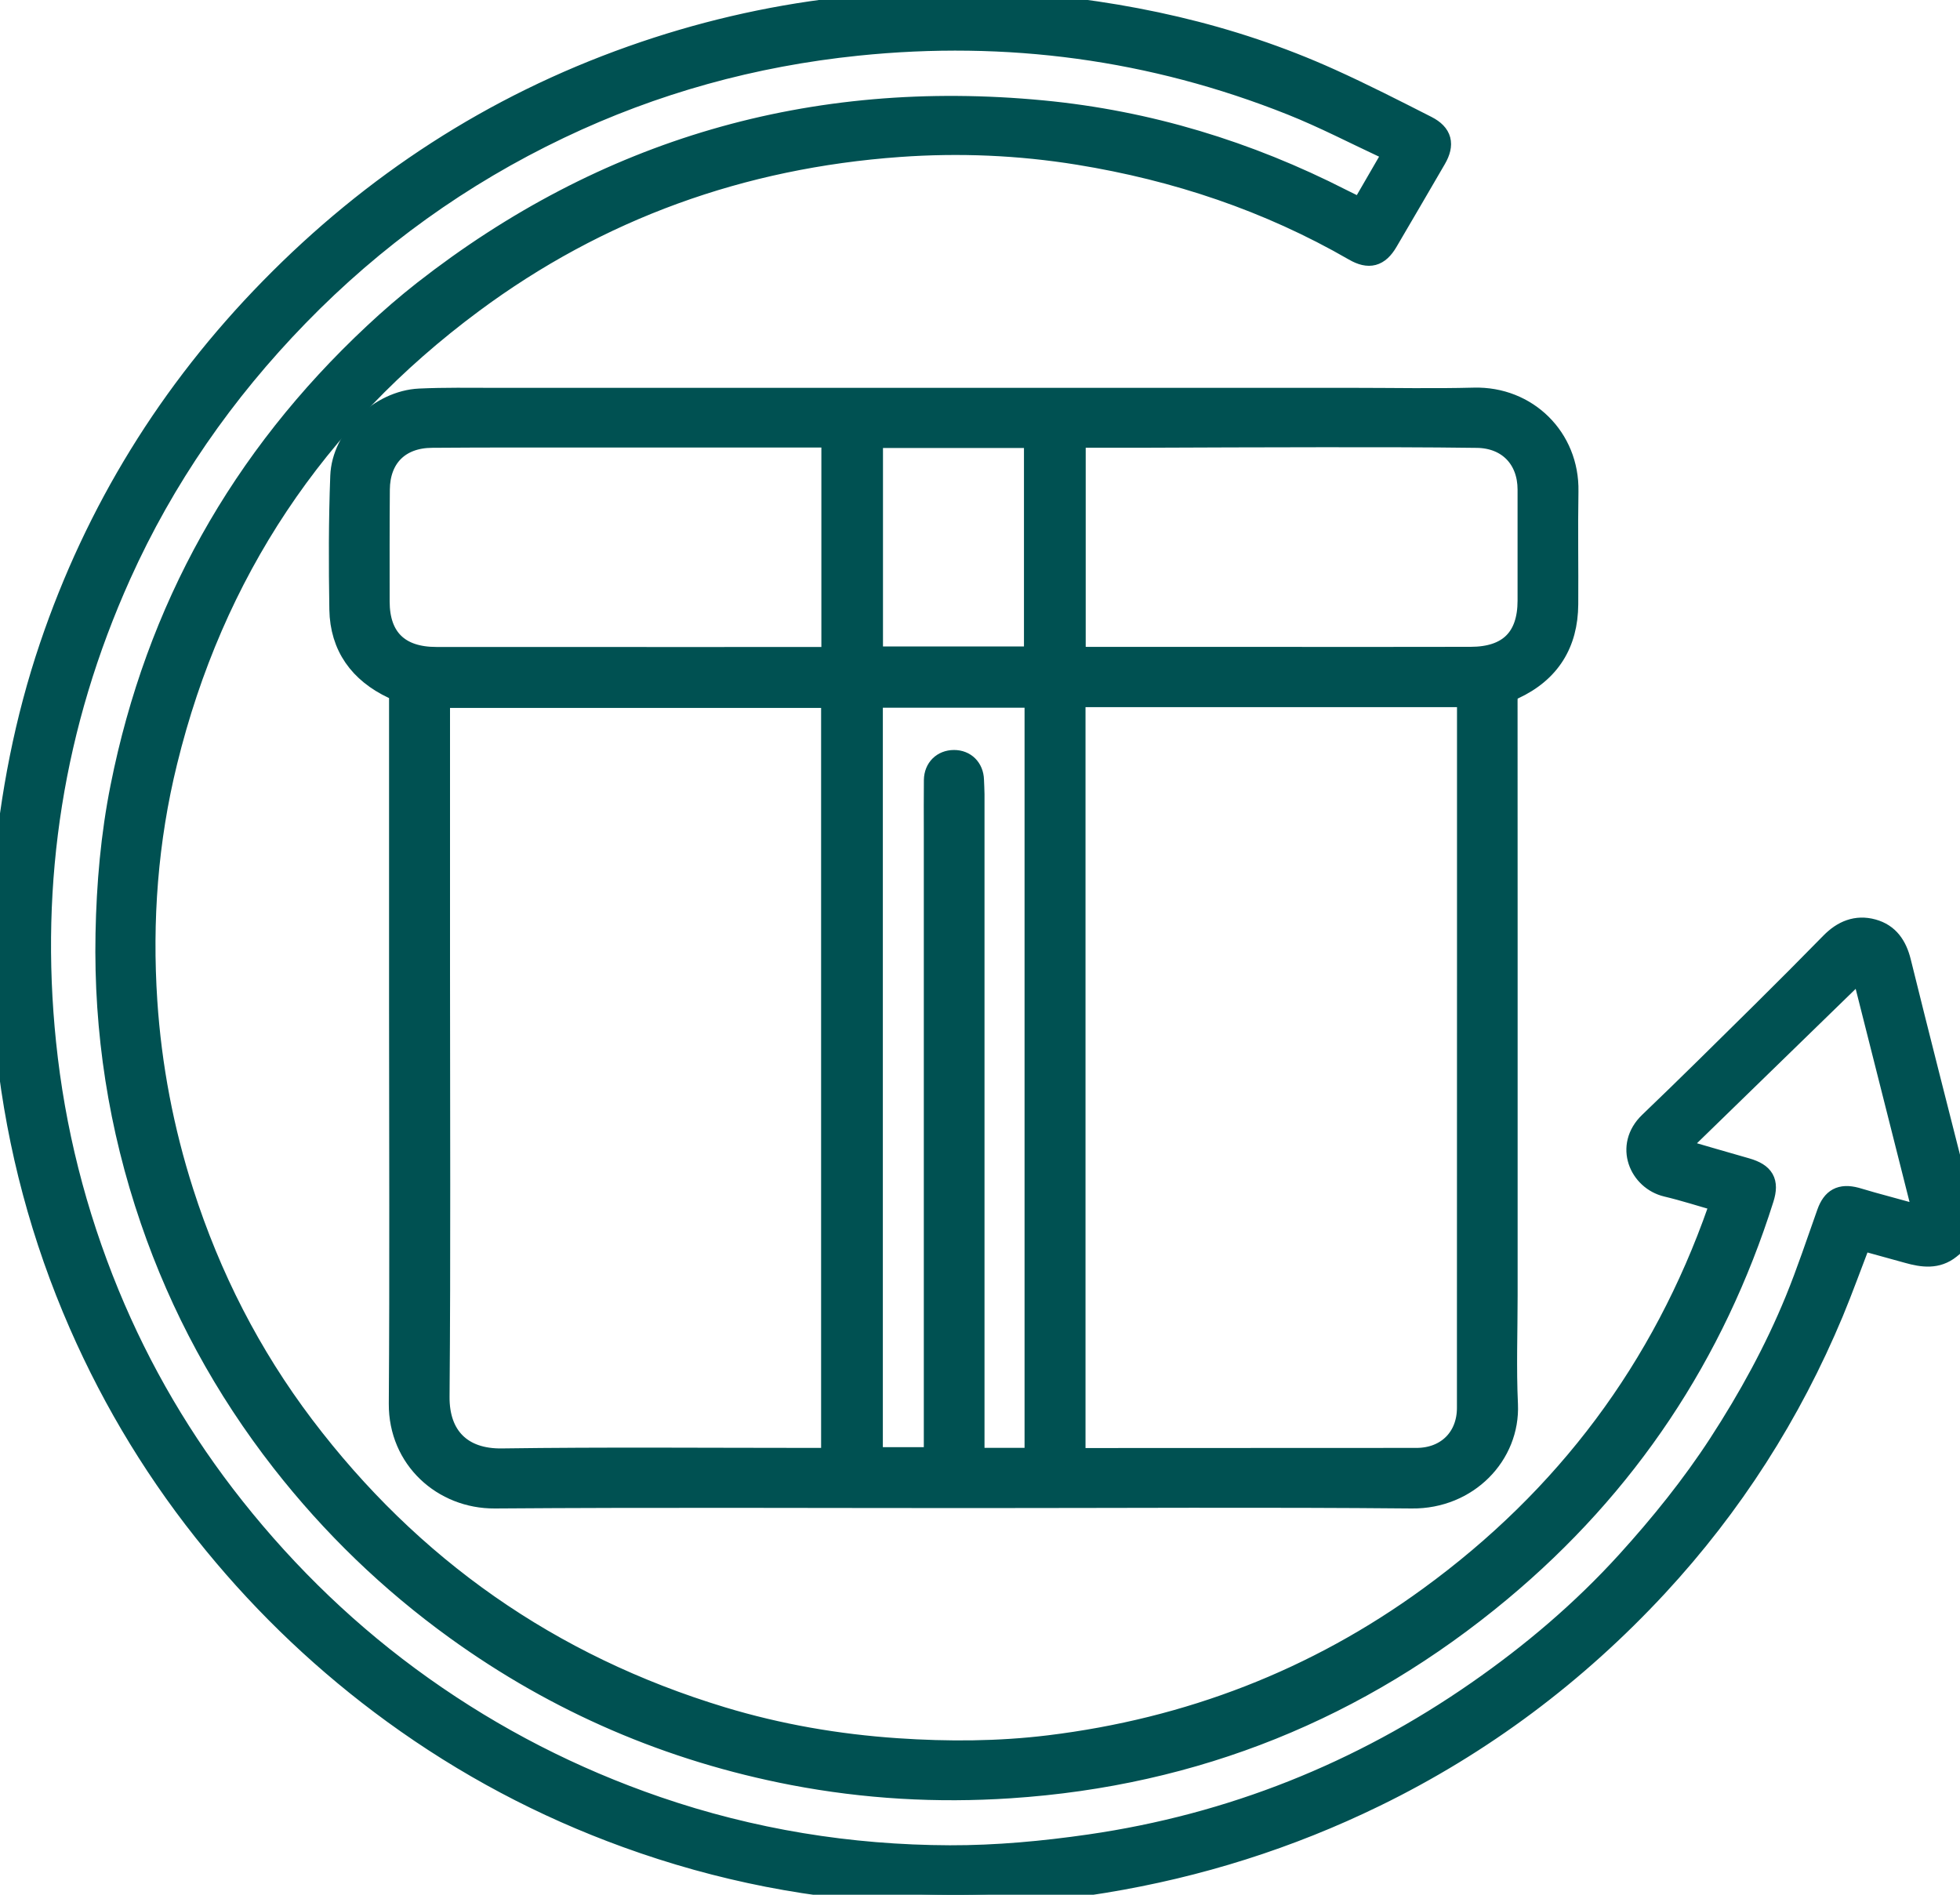
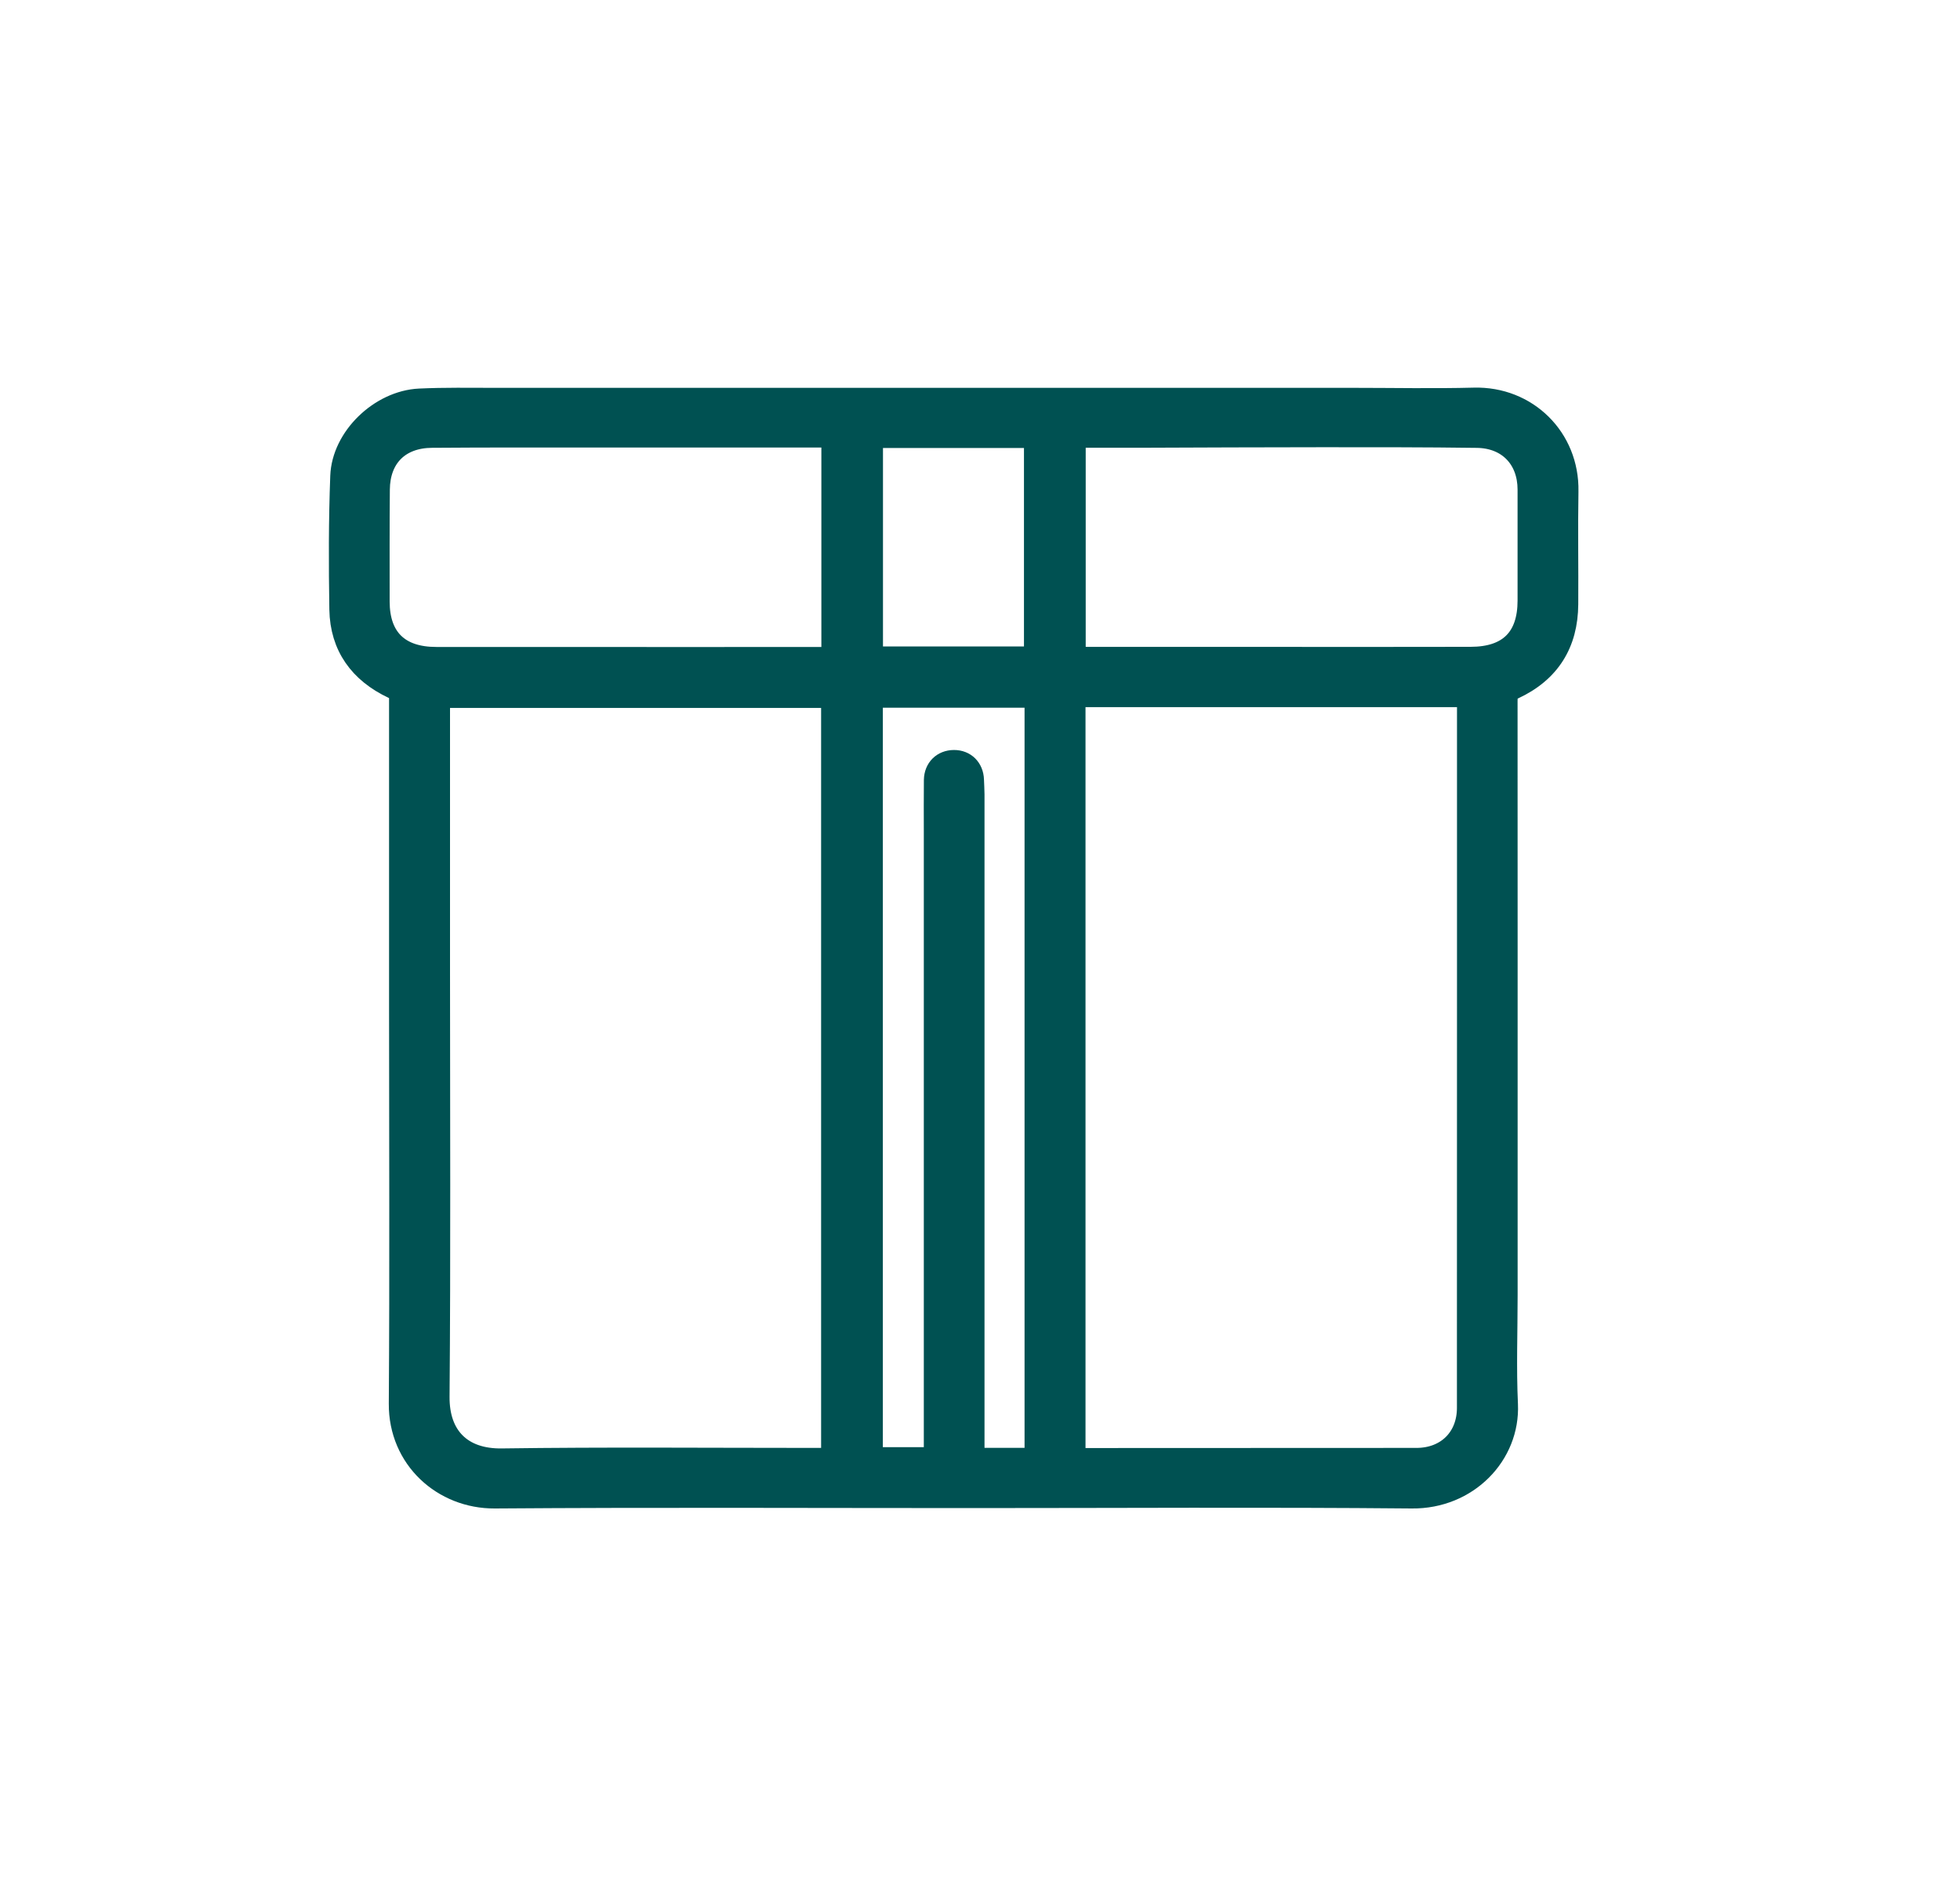
<svg xmlns="http://www.w3.org/2000/svg" width="30" height="29" viewBox="0 0 30 29" fill="none">
  <g clip-path="url(#clip0_1513_1268)">
-     <path d="M30 18.996C29.951 19.036 29.904 19.077 29.854 19.117C29.65 19.28 29.426 19.248 29.198 19.184C28.963 19.119 28.727 19.054 28.492 18.989C28.347 19.365 28.216 19.731 28.067 20.09C27.418 21.644 26.523 23.047 25.372 24.289C24.134 25.623 22.698 26.703 21.051 27.506C19.734 28.148 18.349 28.586 16.898 28.823C15.929 28.982 14.955 29.025 13.977 28.988C12.469 28.931 11.007 28.645 9.591 28.131C8.305 27.665 7.113 27.031 6.012 26.23C4.983 25.481 4.069 24.615 3.267 23.636C2.423 22.608 1.737 21.486 1.206 20.272C0.627 18.948 0.259 17.568 0.098 16.137C-0.006 15.211 -0.034 14.283 0.048 13.35C0.152 12.169 0.374 11.015 0.754 9.892C1.457 7.814 2.584 5.985 4.129 4.407C5.697 2.805 7.535 1.606 9.666 0.851C10.688 0.489 11.737 0.242 12.817 0.115C13.72 0.008 14.624 -0.035 15.532 0.032C17.21 0.157 18.833 0.507 20.368 1.201C20.867 1.426 21.354 1.675 21.842 1.923C22.079 2.044 22.117 2.209 21.985 2.437C21.739 2.86 21.493 3.282 21.245 3.704C21.11 3.934 20.953 3.977 20.72 3.842C19.411 3.087 17.999 2.615 16.506 2.373C15.599 2.226 14.682 2.187 13.765 2.253C11.355 2.426 9.169 3.21 7.239 4.643C4.831 6.43 3.273 8.775 2.565 11.659C2.268 12.864 2.177 14.089 2.258 15.325C2.324 16.319 2.509 17.292 2.814 18.244C3.228 19.537 3.837 20.732 4.659 21.818C6.298 23.982 8.425 25.478 11.052 26.274C11.924 26.538 12.818 26.692 13.729 26.754C14.507 26.807 15.285 26.803 16.056 26.709C18.191 26.448 20.136 25.699 21.869 24.436C23.963 22.912 25.438 20.938 26.287 18.515C26.299 18.48 26.307 18.443 26.32 18.396C26.041 18.317 25.776 18.231 25.506 18.167C25.088 18.067 24.854 17.541 25.239 17.171C25.821 16.614 26.392 16.047 26.965 15.481C27.319 15.131 27.669 14.779 28.017 14.424C28.199 14.238 28.415 14.148 28.668 14.218C28.915 14.286 29.039 14.471 29.1 14.717C29.378 15.843 29.666 16.967 29.951 18.091C29.967 18.156 29.983 18.221 29.999 18.285V18.995L30 18.996ZM25.721 17.536L25.745 17.588C26.075 17.684 26.404 17.78 26.734 17.874C27.007 17.953 27.084 18.085 27.001 18.348C26.248 20.733 24.913 22.746 22.976 24.361C20.808 26.167 18.305 27.187 15.46 27.374C14.344 27.448 13.237 27.384 12.139 27.174C10.248 26.811 8.525 26.069 6.972 24.948C5.959 24.216 5.074 23.361 4.307 22.38C3.427 21.253 2.757 20.019 2.297 18.675C1.81 17.253 1.583 15.792 1.612 14.289C1.627 13.532 1.692 12.783 1.84 12.043C2.382 9.324 3.675 7.007 5.718 5.098C5.961 4.87 6.214 4.652 6.476 4.446C9.258 2.271 12.422 1.348 15.959 1.686C17.576 1.841 19.102 2.307 20.544 3.043C20.635 3.089 20.727 3.134 20.827 3.183C20.993 2.897 21.151 2.625 21.311 2.347C21.272 2.32 21.247 2.298 21.216 2.283C20.733 2.058 20.259 1.811 19.765 1.614C17.63 0.763 15.414 0.467 13.123 0.703C11.53 0.867 10.011 1.286 8.57 1.973C7.062 2.692 5.73 3.65 4.572 4.841C3.437 6.008 2.522 7.323 1.857 8.8C0.828 11.087 0.452 13.477 0.709 15.966C0.846 17.29 1.169 18.567 1.676 19.801C2.16 20.976 2.8 22.066 3.592 23.064C4.421 24.109 5.379 25.031 6.475 25.809C7.579 26.593 8.771 27.204 10.056 27.646C11.508 28.145 13.007 28.388 14.538 28.393C15.251 28.395 15.97 28.328 16.677 28.226C18.842 27.913 20.819 27.121 22.606 25.879C23.441 25.299 24.212 24.644 24.895 23.892C25.409 23.325 25.887 22.733 26.304 22.092C26.758 21.393 27.157 20.666 27.472 19.897C27.651 19.46 27.799 19.01 27.958 18.564C28.038 18.337 28.173 18.262 28.409 18.324C28.491 18.346 28.572 18.373 28.653 18.395C28.906 18.465 29.158 18.534 29.436 18.61C29.116 17.346 28.805 16.113 28.485 14.846C27.546 15.76 26.633 16.648 25.72 17.536H25.721Z" fill="#005152" stroke="#005152" stroke-width="0.3" />
    <path d="M14.604 6.086C16.635 6.086 18.666 6.086 20.696 6.086C21.317 6.086 21.939 6.099 22.561 6.083C23.378 6.061 24.026 6.697 24.01 7.52C24 8.096 24.011 8.672 24.007 9.249C24.003 9.851 23.731 10.295 23.172 10.554C23.081 10.596 23.078 10.651 23.078 10.726C23.079 11.974 23.079 13.222 23.079 14.469C23.079 16.254 23.079 18.039 23.079 19.824C23.079 20.381 23.058 20.939 23.084 21.494C23.119 22.272 22.471 22.947 21.61 22.938C19.364 22.917 17.117 22.932 14.87 22.932C12.438 22.932 10.005 22.92 7.573 22.938C6.774 22.943 6.095 22.334 6.101 21.484C6.115 19.464 6.105 17.442 6.105 15.421C6.105 13.859 6.105 12.297 6.105 10.735C6.105 10.658 6.115 10.594 6.013 10.546C5.496 10.303 5.201 9.897 5.191 9.328C5.18 8.648 5.179 7.967 5.205 7.287C5.227 6.687 5.812 6.126 6.42 6.097C6.805 6.079 7.192 6.086 7.578 6.086C9.92 6.085 12.262 6.086 14.604 6.086L14.604 6.086ZM22.451 10.673H16.465V22.304C16.51 22.308 16.539 22.313 16.568 22.313C18.272 22.313 19.976 22.312 21.68 22.311C22.137 22.311 22.45 22 22.45 21.548C22.45 21.179 22.45 20.81 22.45 20.442C22.45 18.653 22.45 16.864 22.451 15.075C22.451 13.67 22.451 12.265 22.451 10.86C22.451 10.802 22.451 10.744 22.451 10.673ZM12.718 22.311V10.685H6.738C6.738 10.756 6.738 10.809 6.738 10.863C6.738 12.204 6.738 13.544 6.738 14.885C6.738 17.049 6.749 19.213 6.731 21.377C6.726 21.983 7.077 22.327 7.68 22.319C9.259 22.297 10.839 22.311 12.418 22.311H12.718ZM12.722 6.708C12.669 6.705 12.624 6.7 12.58 6.7C11.468 6.7 10.356 6.7 9.243 6.7C8.366 6.7 7.489 6.697 6.612 6.704C6.119 6.707 5.821 7.009 5.817 7.493C5.812 8.065 5.814 8.637 5.814 9.208C5.815 9.76 6.114 10.052 6.677 10.052C8.024 10.053 9.37 10.053 10.717 10.053C11.324 10.053 11.93 10.053 12.536 10.052C12.595 10.052 12.653 10.052 12.722 10.052V6.708ZM16.468 6.703V10.043C16.533 10.046 16.591 10.051 16.65 10.051C17.557 10.052 18.465 10.051 19.372 10.051C20.419 10.051 21.465 10.053 22.511 10.05C23.087 10.049 23.378 9.757 23.378 9.192C23.378 8.625 23.379 8.058 23.378 7.491C23.377 7.028 23.075 6.711 22.607 6.705C21.816 6.694 21.023 6.695 20.232 6.695C19.309 6.695 18.387 6.7 17.464 6.703C17.134 6.704 16.804 6.703 16.468 6.703V6.703ZM15.832 22.31V10.682H13.363V22.3H14.29C14.29 22.225 14.29 22.161 14.29 22.098C14.29 18.973 14.29 15.848 14.29 12.723C14.29 12.461 14.288 12.2 14.291 11.939C14.294 11.754 14.423 11.63 14.601 11.629C14.779 11.628 14.905 11.754 14.911 11.936C14.913 12.009 14.919 12.083 14.919 12.156C14.919 13.039 14.919 13.921 14.919 14.803C14.919 15.749 14.919 16.695 14.919 17.641C14.919 19.145 14.919 20.649 14.919 22.152C14.919 22.201 14.919 22.248 14.919 22.31H15.832H15.832ZM15.823 10.044V6.707H13.365V10.044H15.823Z" fill="#005152" stroke="#005152" stroke-width="0.3" />
  </g>
  <defs>
    <clipPath id="clip0_1513_1268">
      <rect width="30" height="29" fill="white" />
    </clipPath>
  </defs>
</svg>